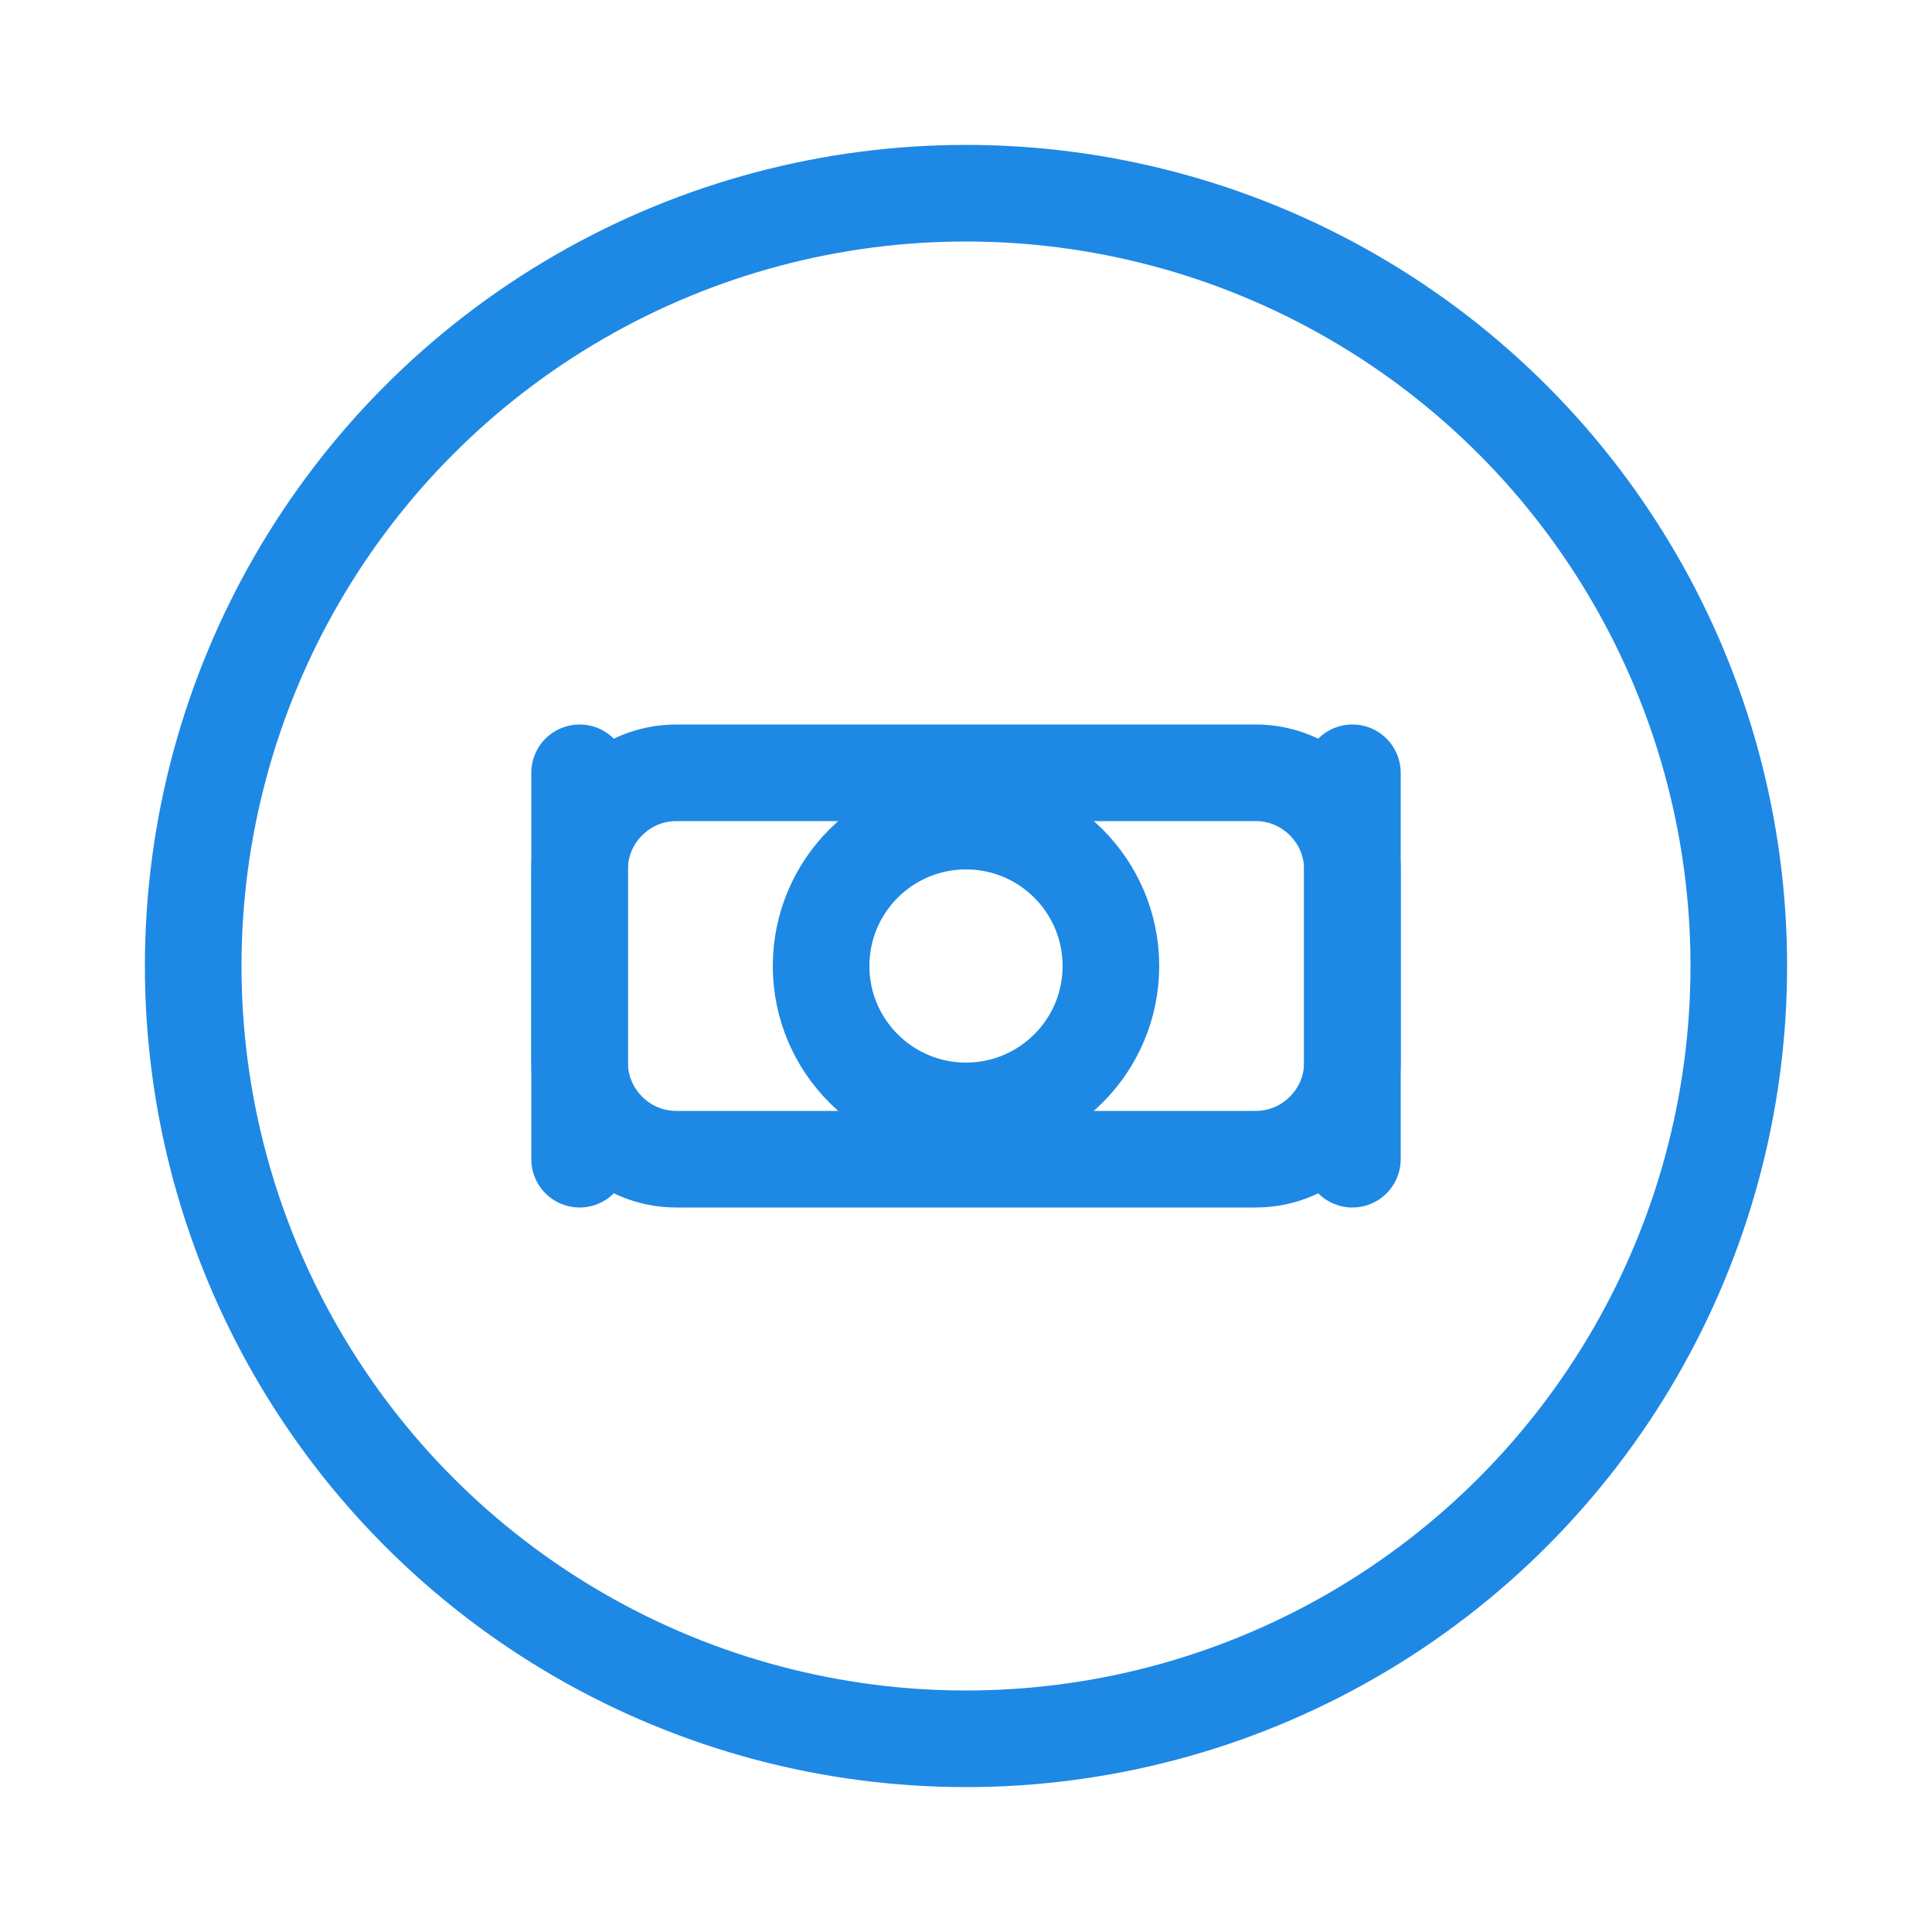
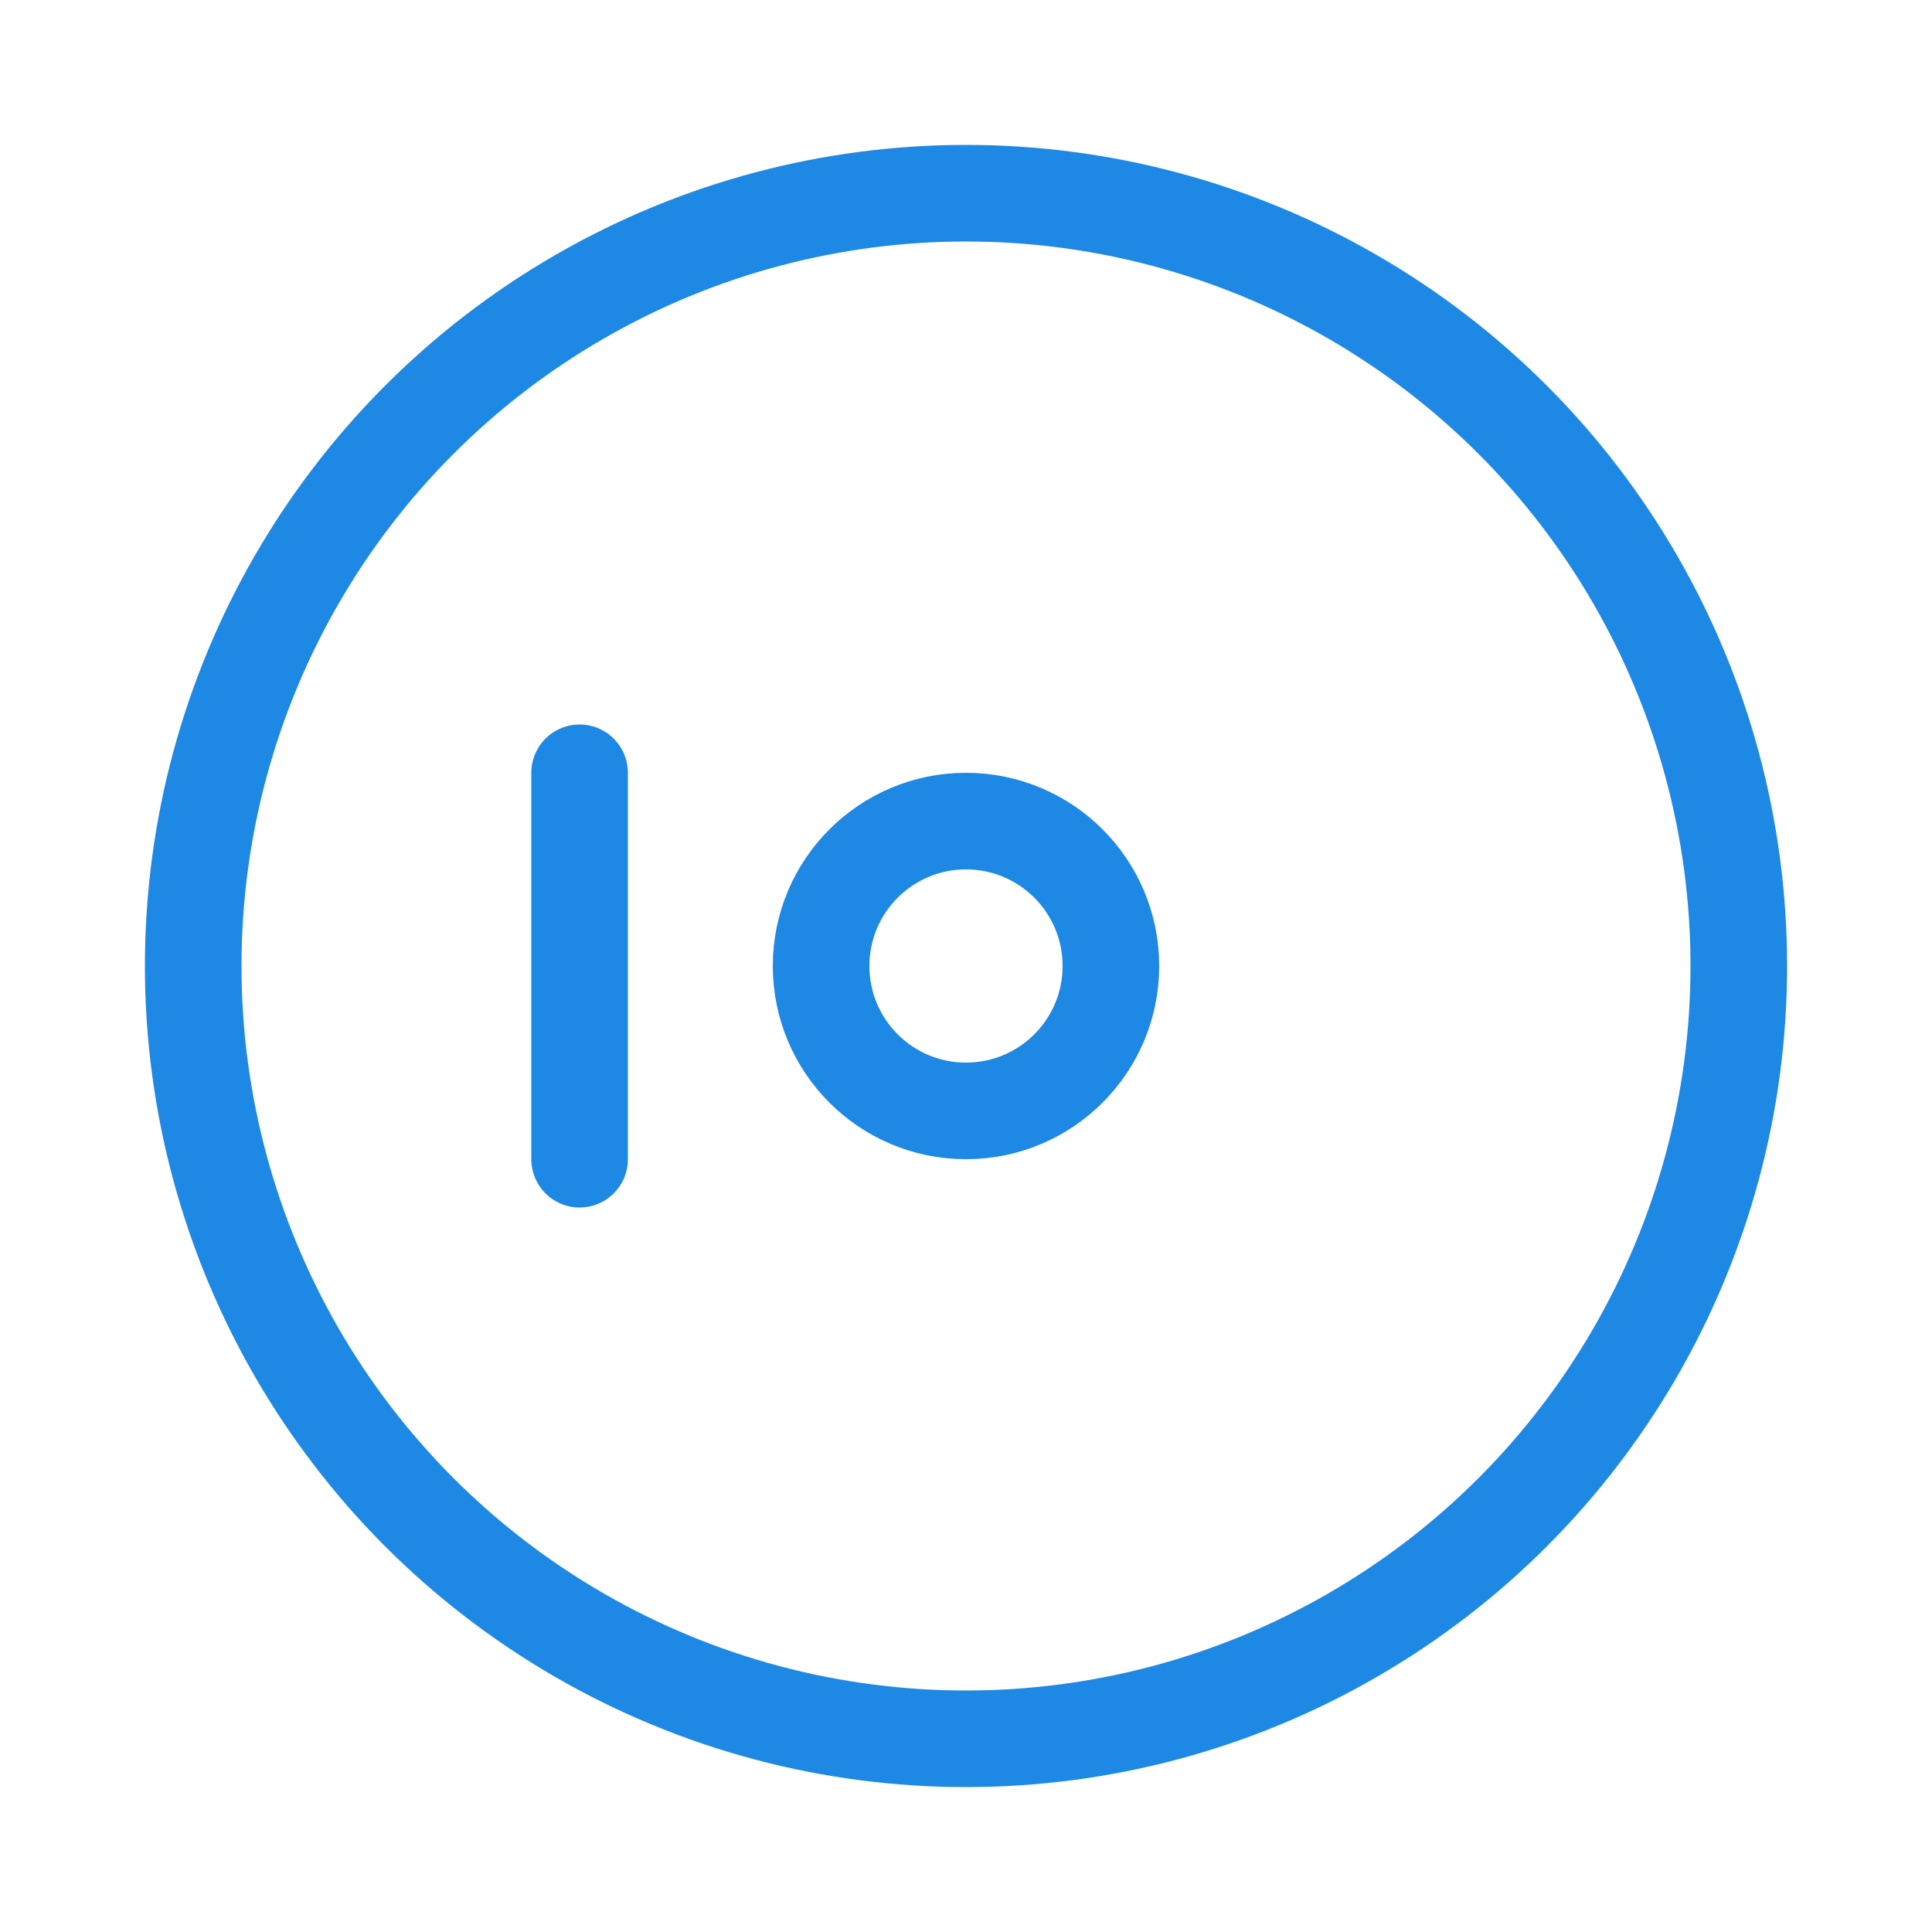
<svg xmlns="http://www.w3.org/2000/svg" width="40" height="40" viewBox="0 0 40 40">
  <g fill="none" stroke="#1e88e5" stroke-width="2" stroke-linecap="round" stroke-linejoin="round">
    <circle cx="20" cy="20" r="16" stroke="#1e88e5" fill="none" />
-     <path d="M14 16 L26 16 C27.1 16 28 16.9 28 18 L28 22 C28 23.1 27.1 24 26 24 L14 24 C12.9 24 12 23.1 12 22 L12 18 C12 16.9 12.9 16 14 16 Z" />
    <circle cx="20" cy="20" r="3" />
-     <path d="M28 16 L28 24" />
    <path d="M12 16 L12 24" />
  </g>
</svg>